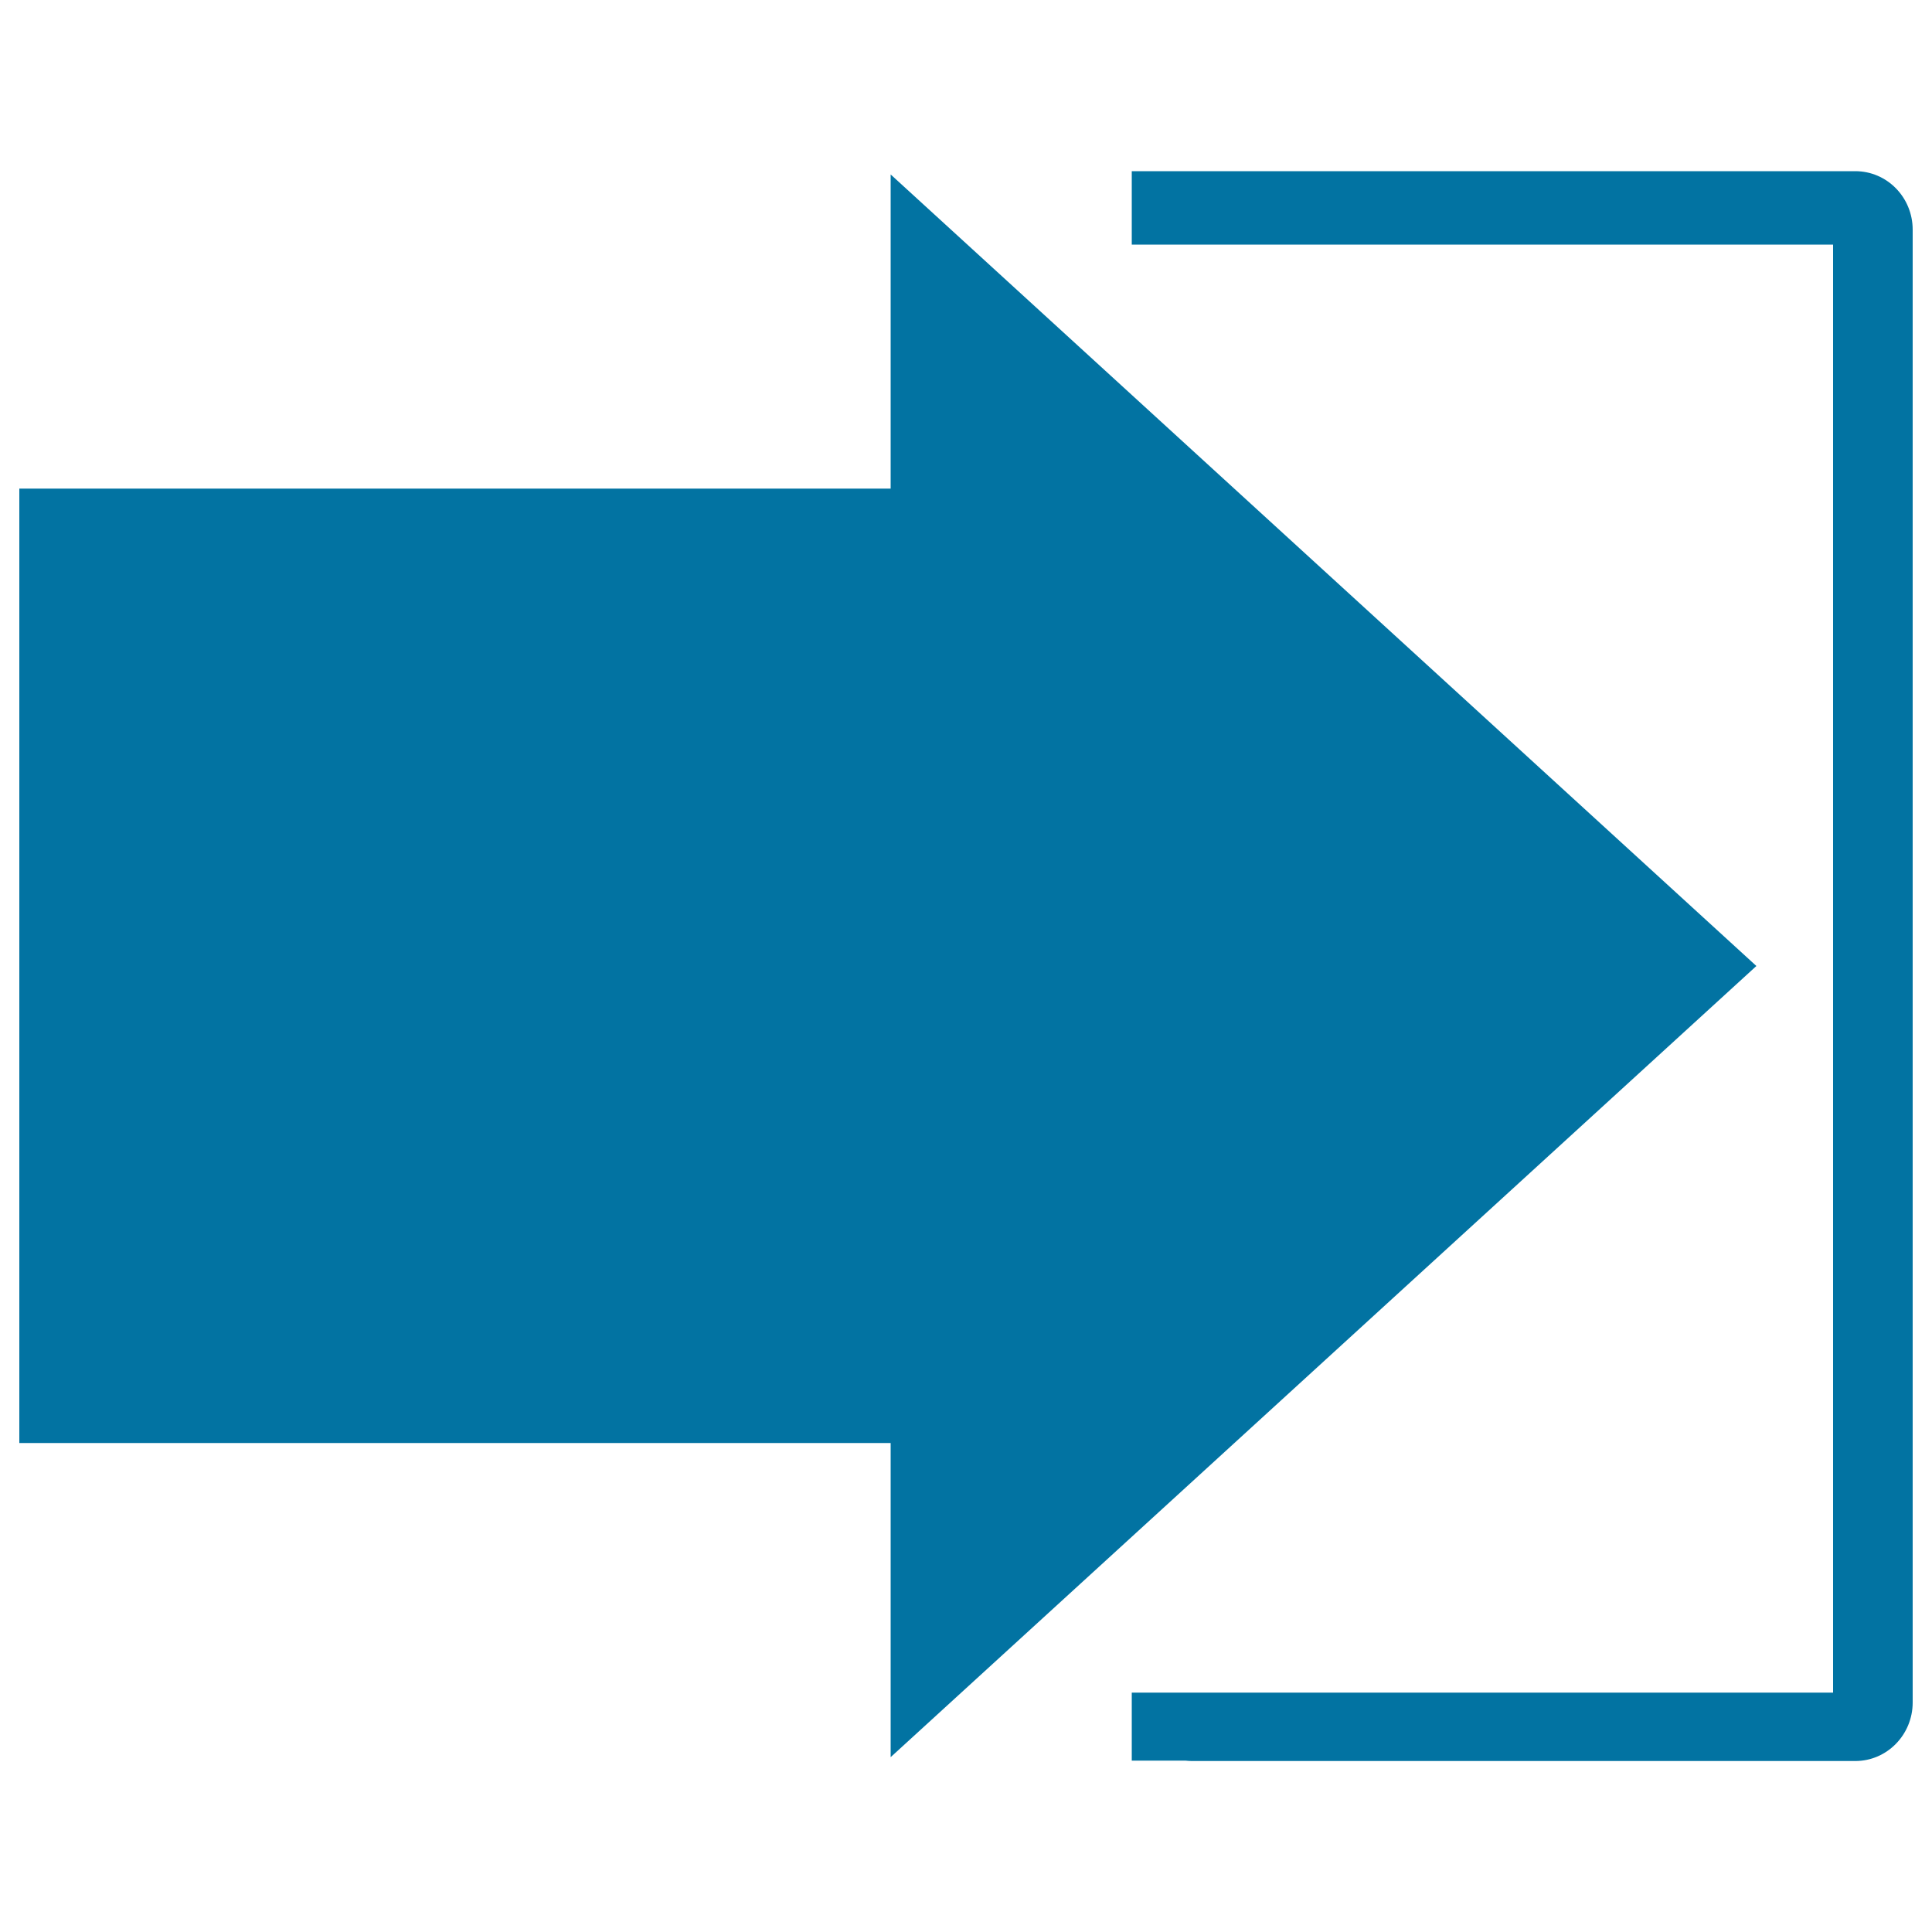
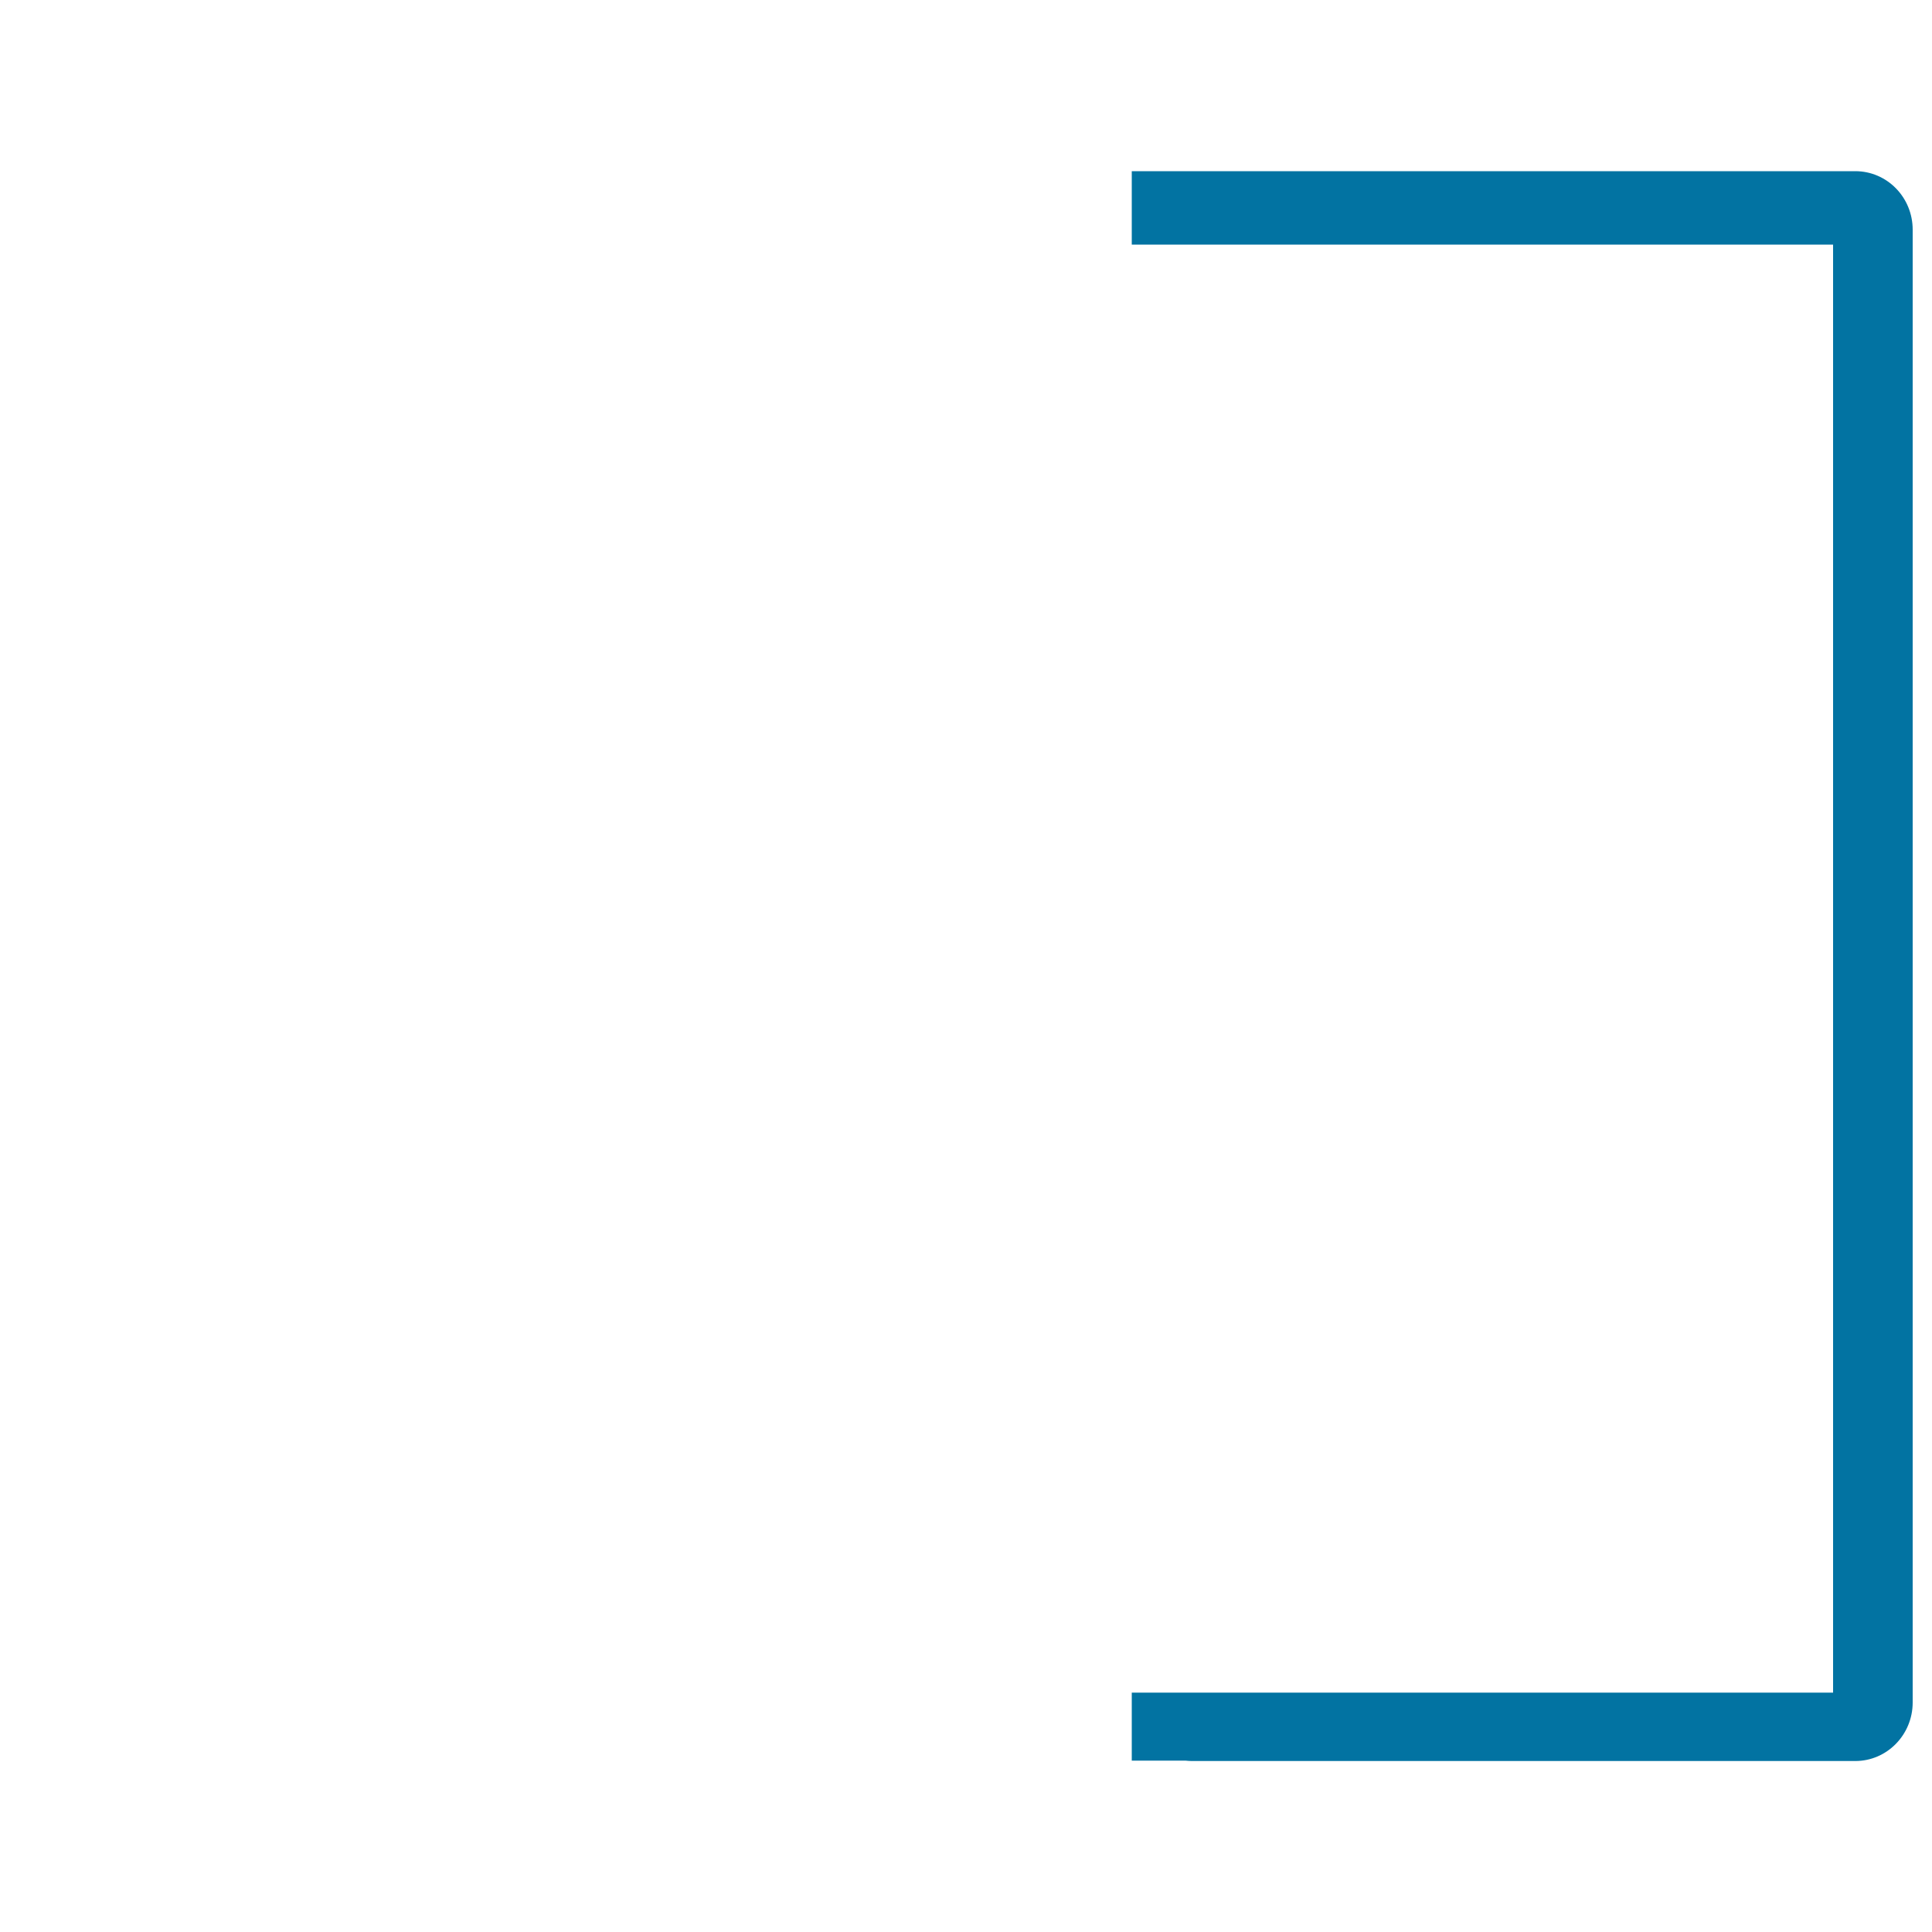
<svg xmlns="http://www.w3.org/2000/svg" viewBox="0 0 1000 1000" style="fill:#0273a2">
  <title>Arrow SVG icon</title>
-   <path d="M10,252.9v494h451v162.6l448.1-409.5L461,90.3v162.6H10z" />
  <path d="M960.3,88.6H740.4H616.8h-31v38h363v749.5h-363v35.2h27.8c1,0.1,2.1,0.2,3.2,0.2h343.5c16.4,0,29.7-13.6,29.7-30.3V118.9C990,102.1,976.7,88.6,960.3,88.6z" />
</svg>